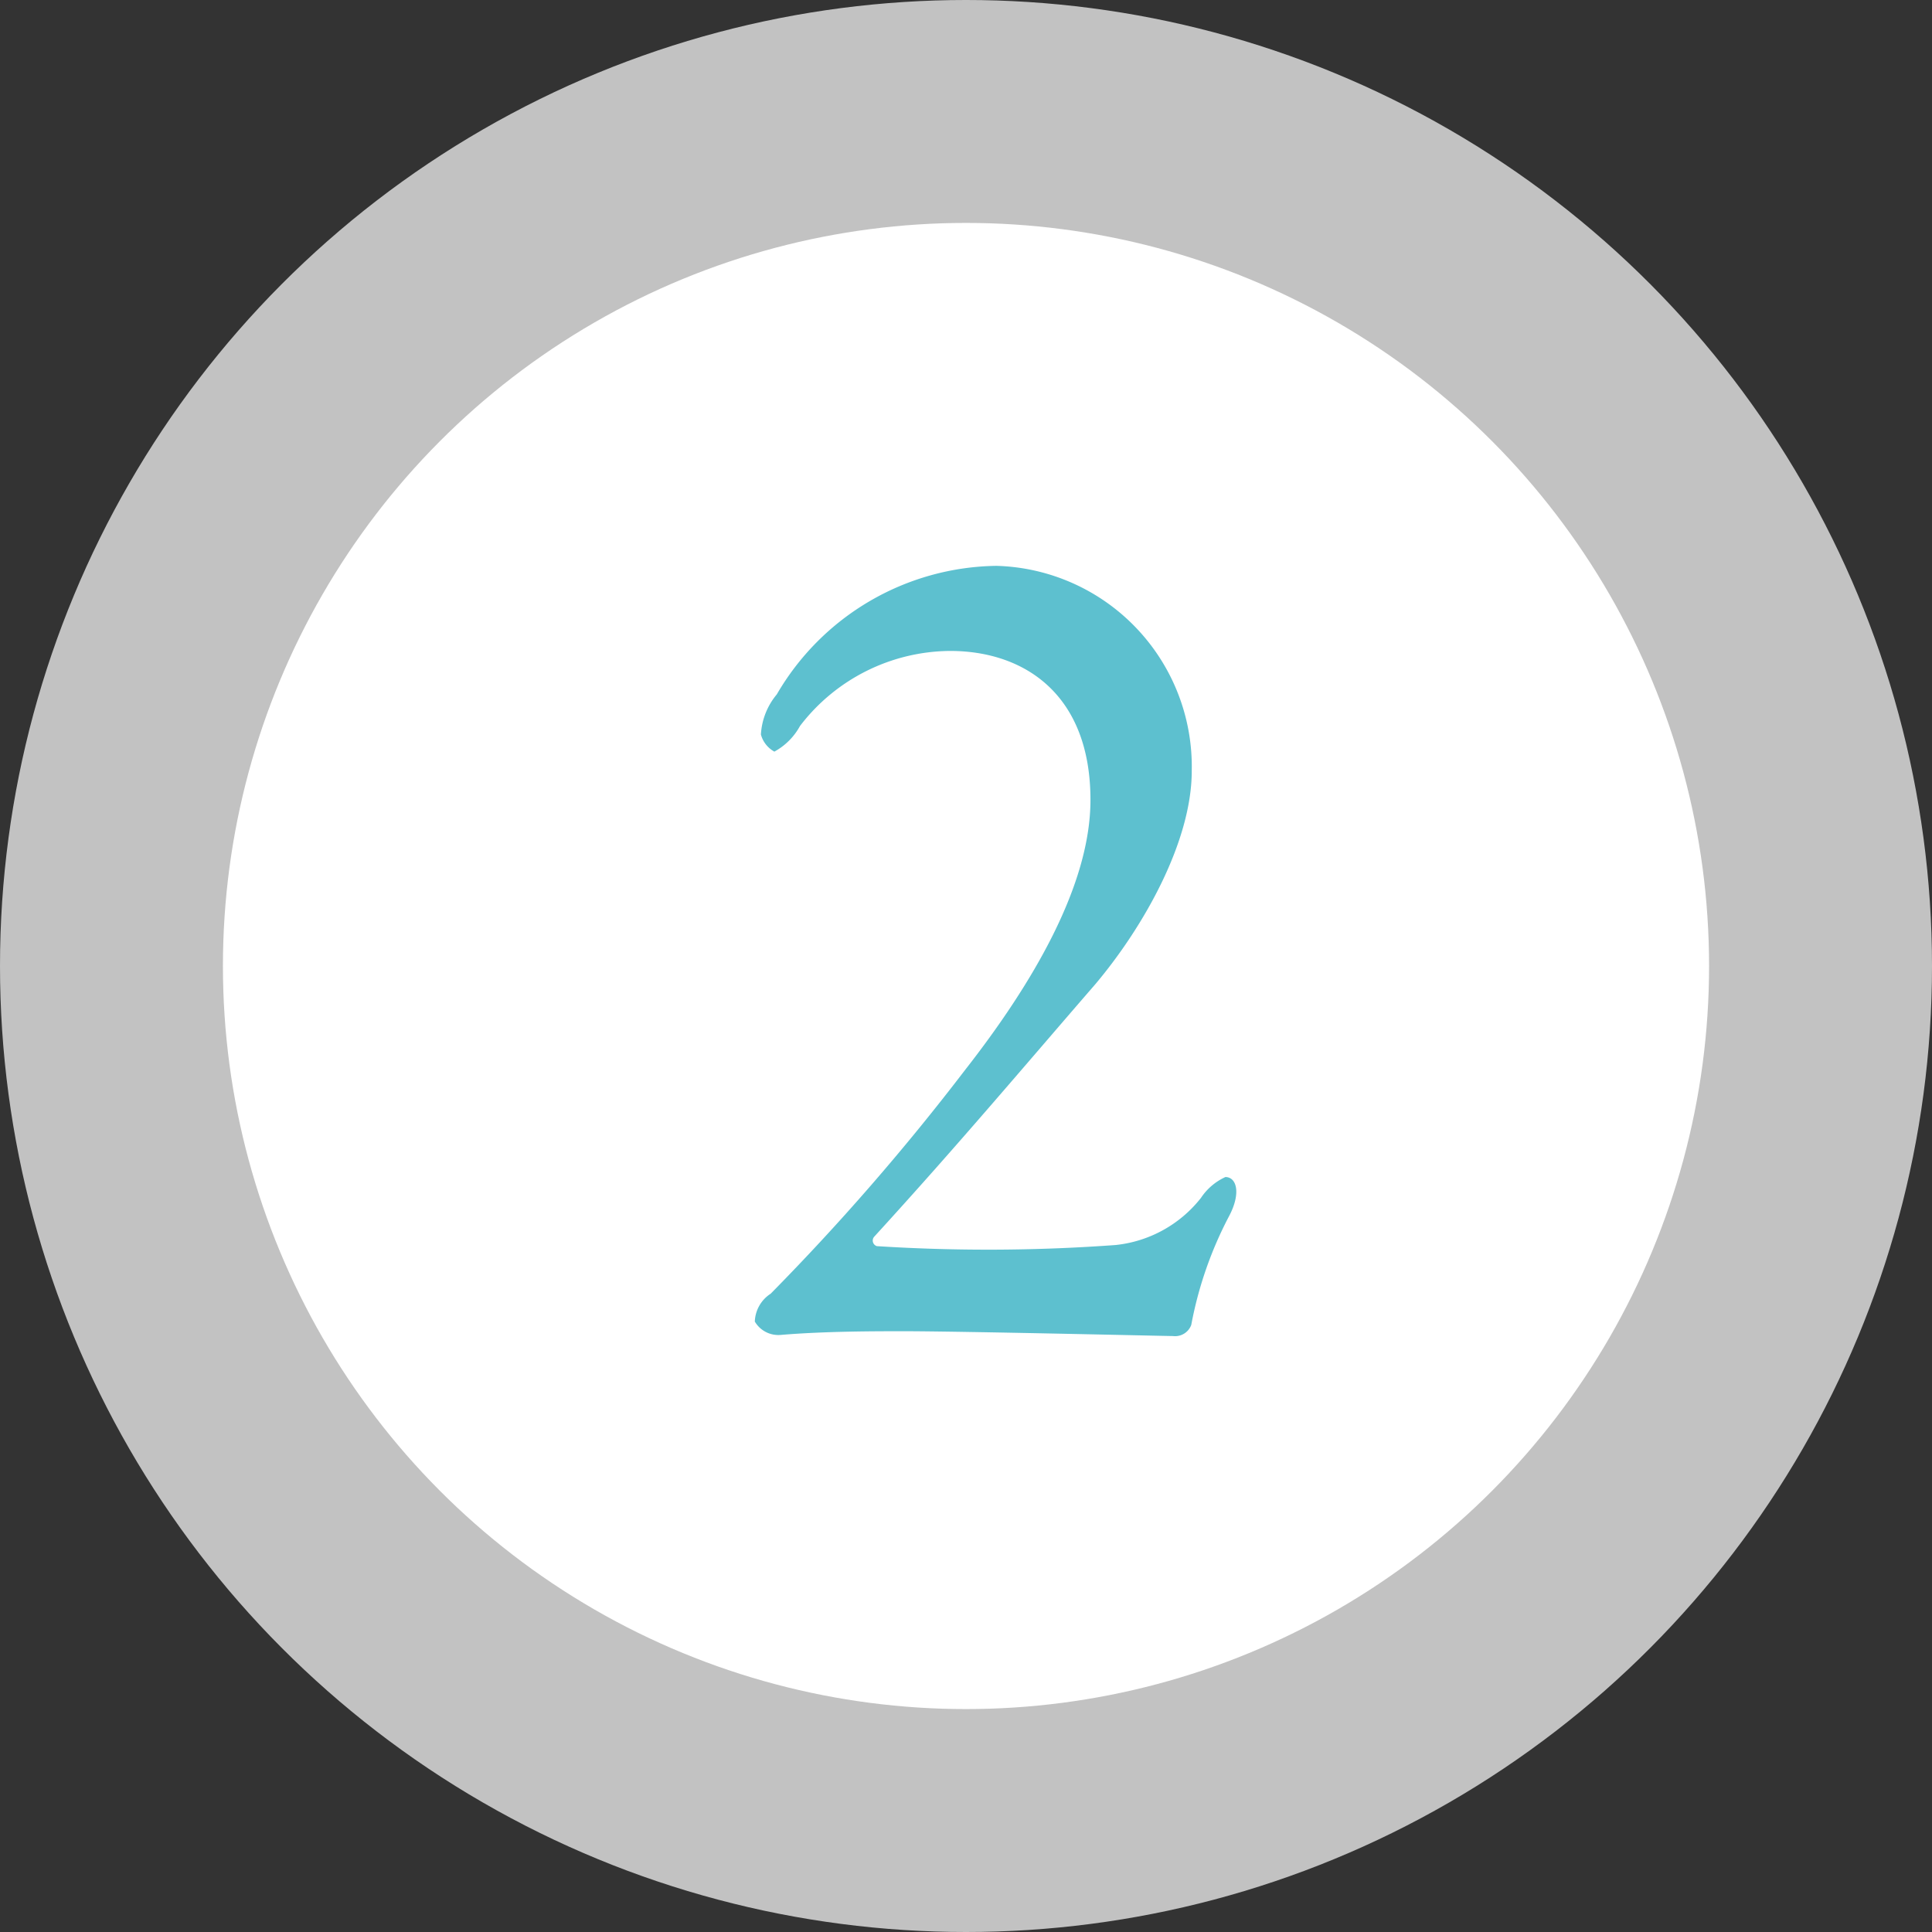
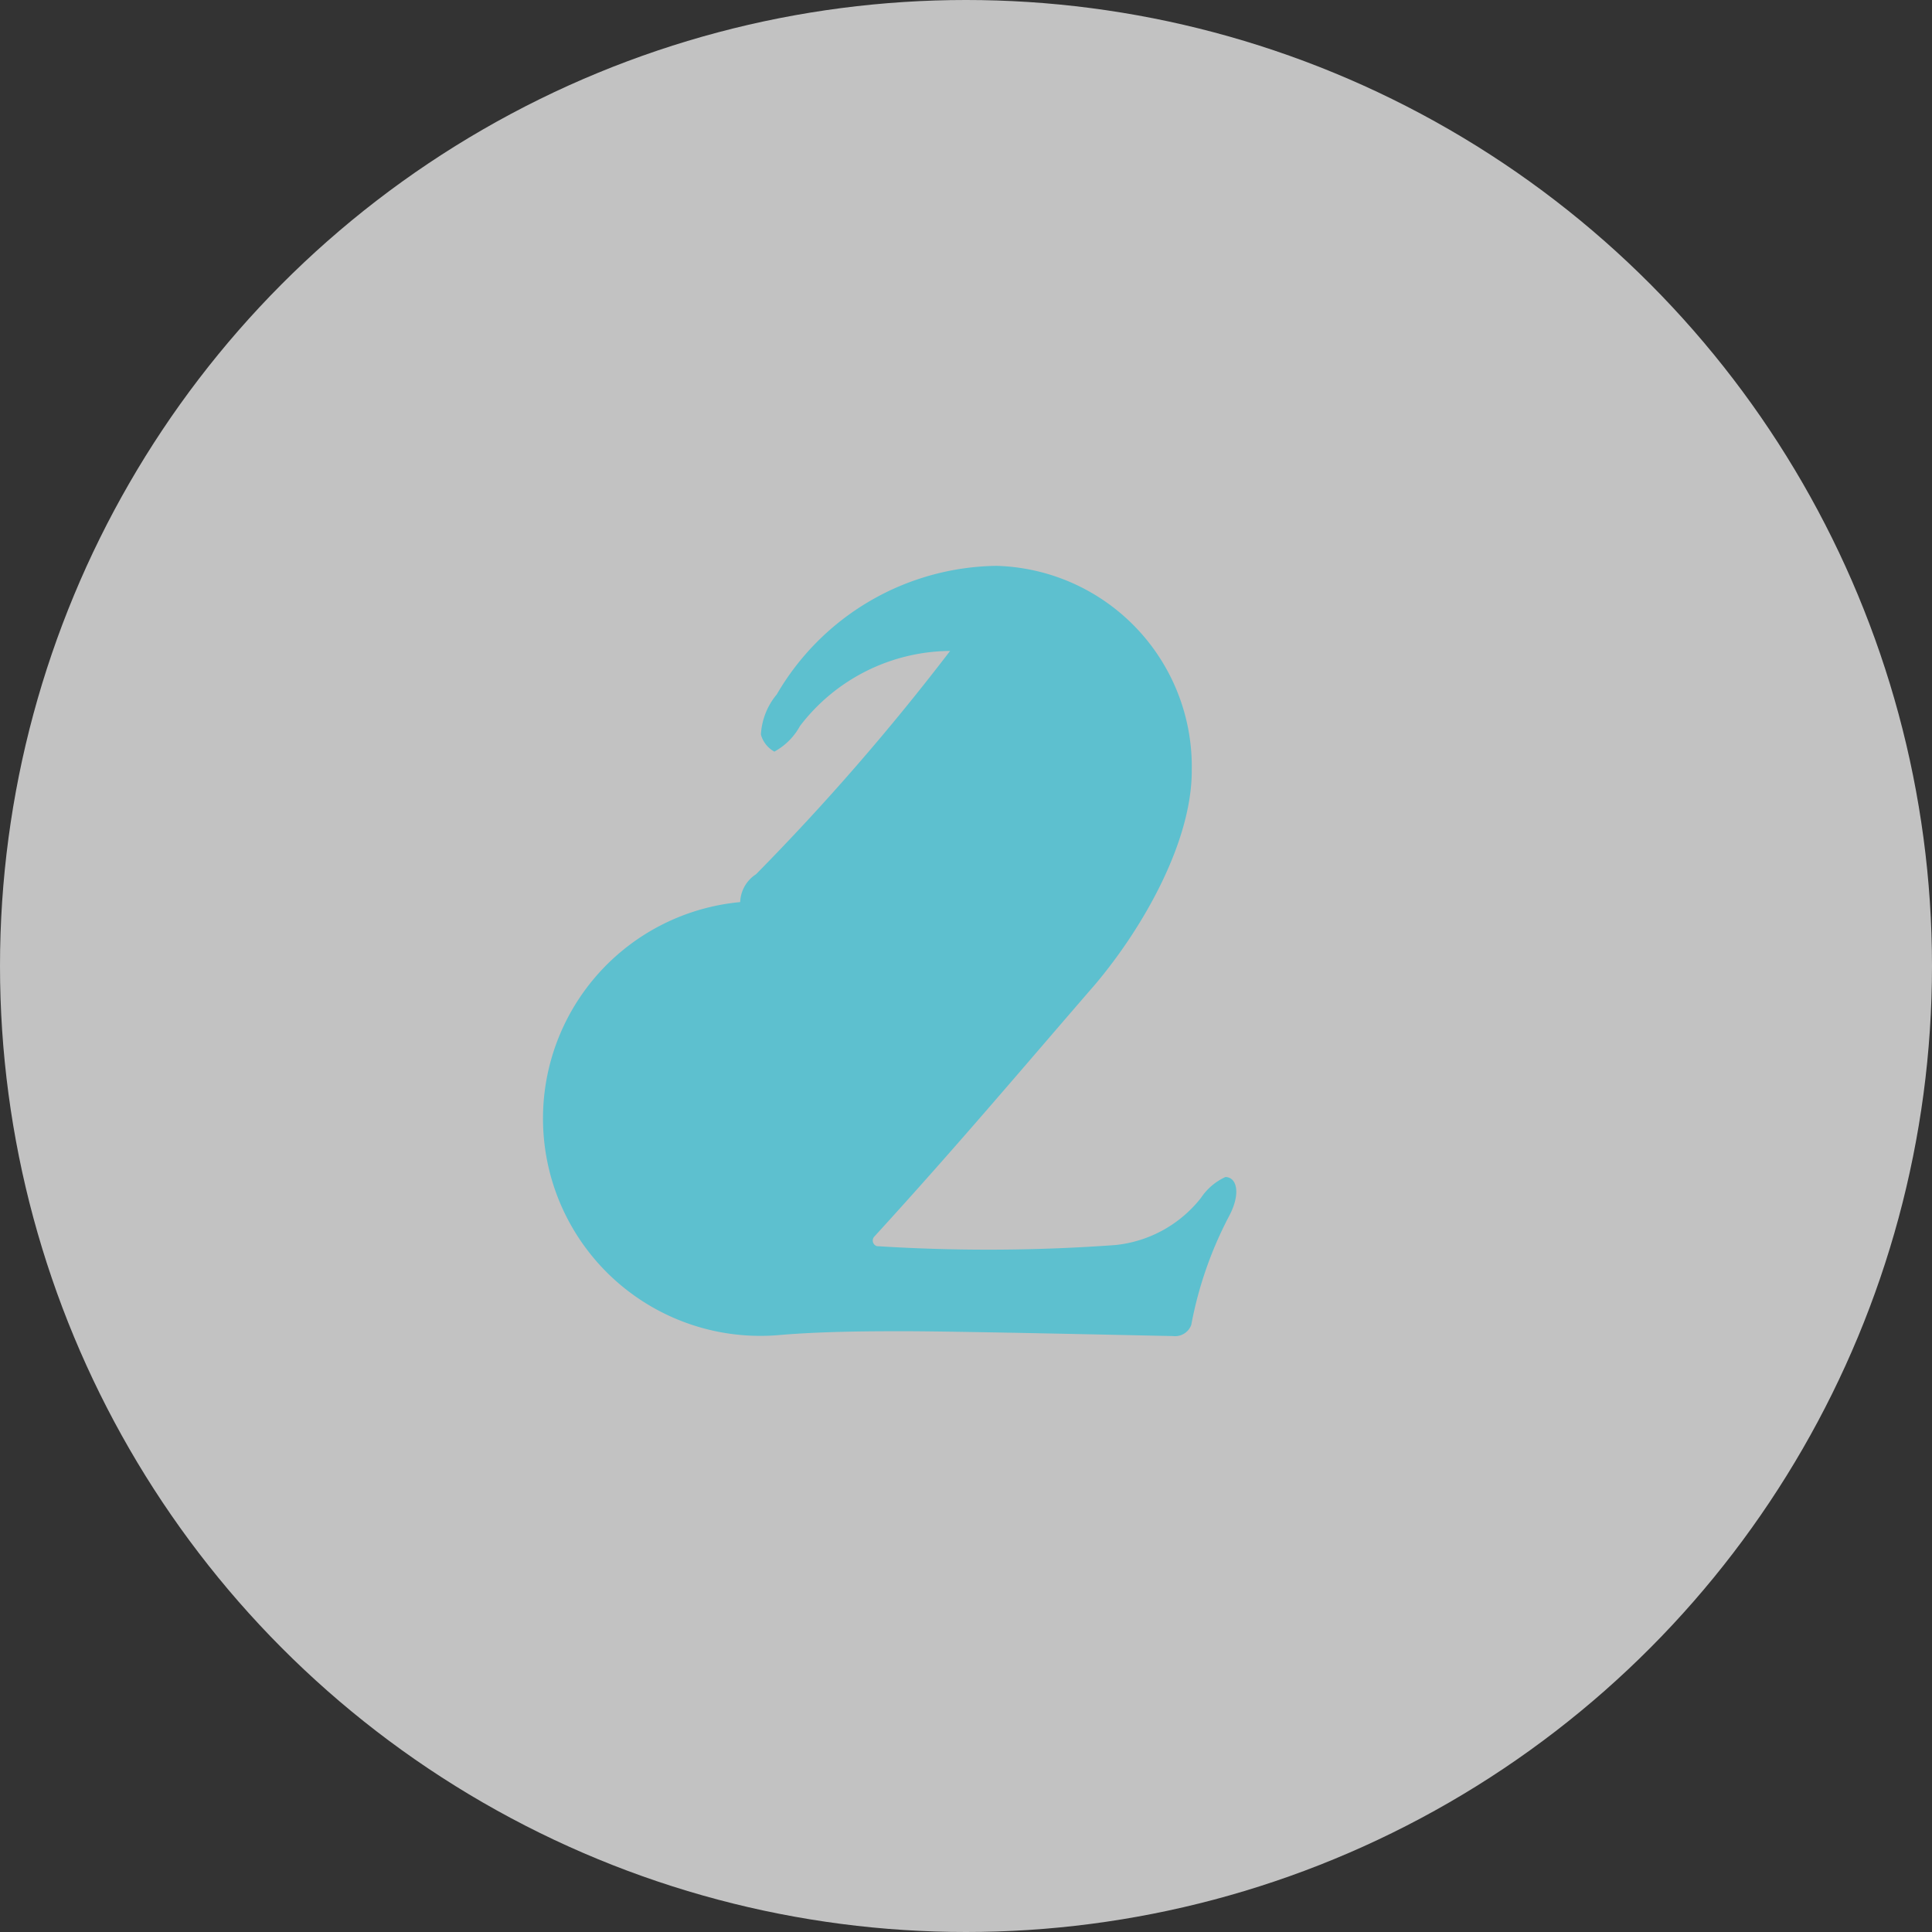
<svg xmlns="http://www.w3.org/2000/svg" id="icon_point02.svg" width="52" height="52" viewBox="0 0 52 52">
  <rect x="0" y="0" width="52" height="52" fill="#333333" stroke="none" />
  <defs>
    <style>
      .cls-1, .cls-2 {
        fill: #fff;
      }

      .cls-1 {
        opacity: 0.7;
      }

      .cls-3 {
        fill: #5dc0cf;
        fill-rule: evenodd;
      }
    </style>
  </defs>
  <circle id="楕円形_571" data-name="楕円形 571" class="cls-1" cx="26" cy="26" r="26" />
-   <circle id="楕円形_571-2" data-name="楕円形 571" class="cls-2" cx="26" cy="26" r="20" />
-   <path id="_2." data-name="2." class="cls-3" d="M321.008,1675.93c1.183-.1,2.562-0.1,3.318-0.1,1.544,0,7.08.13,7.245,0.13a0.464,0.464,0,0,0,.492-0.3,10.364,10.364,0,0,1,1.019-2.93c0.328-.62.2-1.05-0.1-1.05a1.575,1.575,0,0,0-.657.56,3.364,3.364,0,0,1-2.3,1.27,47.172,47.172,0,0,1-6.424.03,0.157,0.157,0,0,1-.066-0.26c2.267-2.48,4.107-4.67,5.946-6.79,1.314-1.56,2.595-3.85,2.595-5.74a5.407,5.407,0,0,0-5.256-5.52,6.945,6.945,0,0,0-5.913,3.46,1.842,1.842,0,0,0-.427,1.08,0.75,0.75,0,0,0,.362.46,1.724,1.724,0,0,0,.69-0.69,5.127,5.127,0,0,1,4.04-2.02c2,0,3.778,1.17,3.778,4.01,0,2.29-1.544,4.93-3.384,7.28a63.563,63.563,0,0,1-5.223,6.01,0.932,0.932,0,0,0-.427.75A0.734,0.734,0,0,0,321.008,1675.93Z" transform="translate(-300 -1640)" />
+   <path id="_2." data-name="2." class="cls-3" d="M321.008,1675.93c1.183-.1,2.562-0.1,3.318-0.1,1.544,0,7.08.13,7.245,0.13a0.464,0.464,0,0,0,.492-0.3,10.364,10.364,0,0,1,1.019-2.93c0.328-.62.2-1.05-0.1-1.05a1.575,1.575,0,0,0-.657.56,3.364,3.364,0,0,1-2.3,1.27,47.172,47.172,0,0,1-6.424.03,0.157,0.157,0,0,1-.066-0.26c2.267-2.48,4.107-4.67,5.946-6.79,1.314-1.56,2.595-3.85,2.595-5.74a5.407,5.407,0,0,0-5.256-5.52,6.945,6.945,0,0,0-5.913,3.46,1.842,1.842,0,0,0-.427,1.08,0.75,0.75,0,0,0,.362.46,1.724,1.724,0,0,0,.69-0.69,5.127,5.127,0,0,1,4.04-2.02a63.563,63.563,0,0,1-5.223,6.01,0.932,0.932,0,0,0-.427.75A0.734,0.734,0,0,0,321.008,1675.93Z" transform="translate(-300 -1640)" />
</svg>